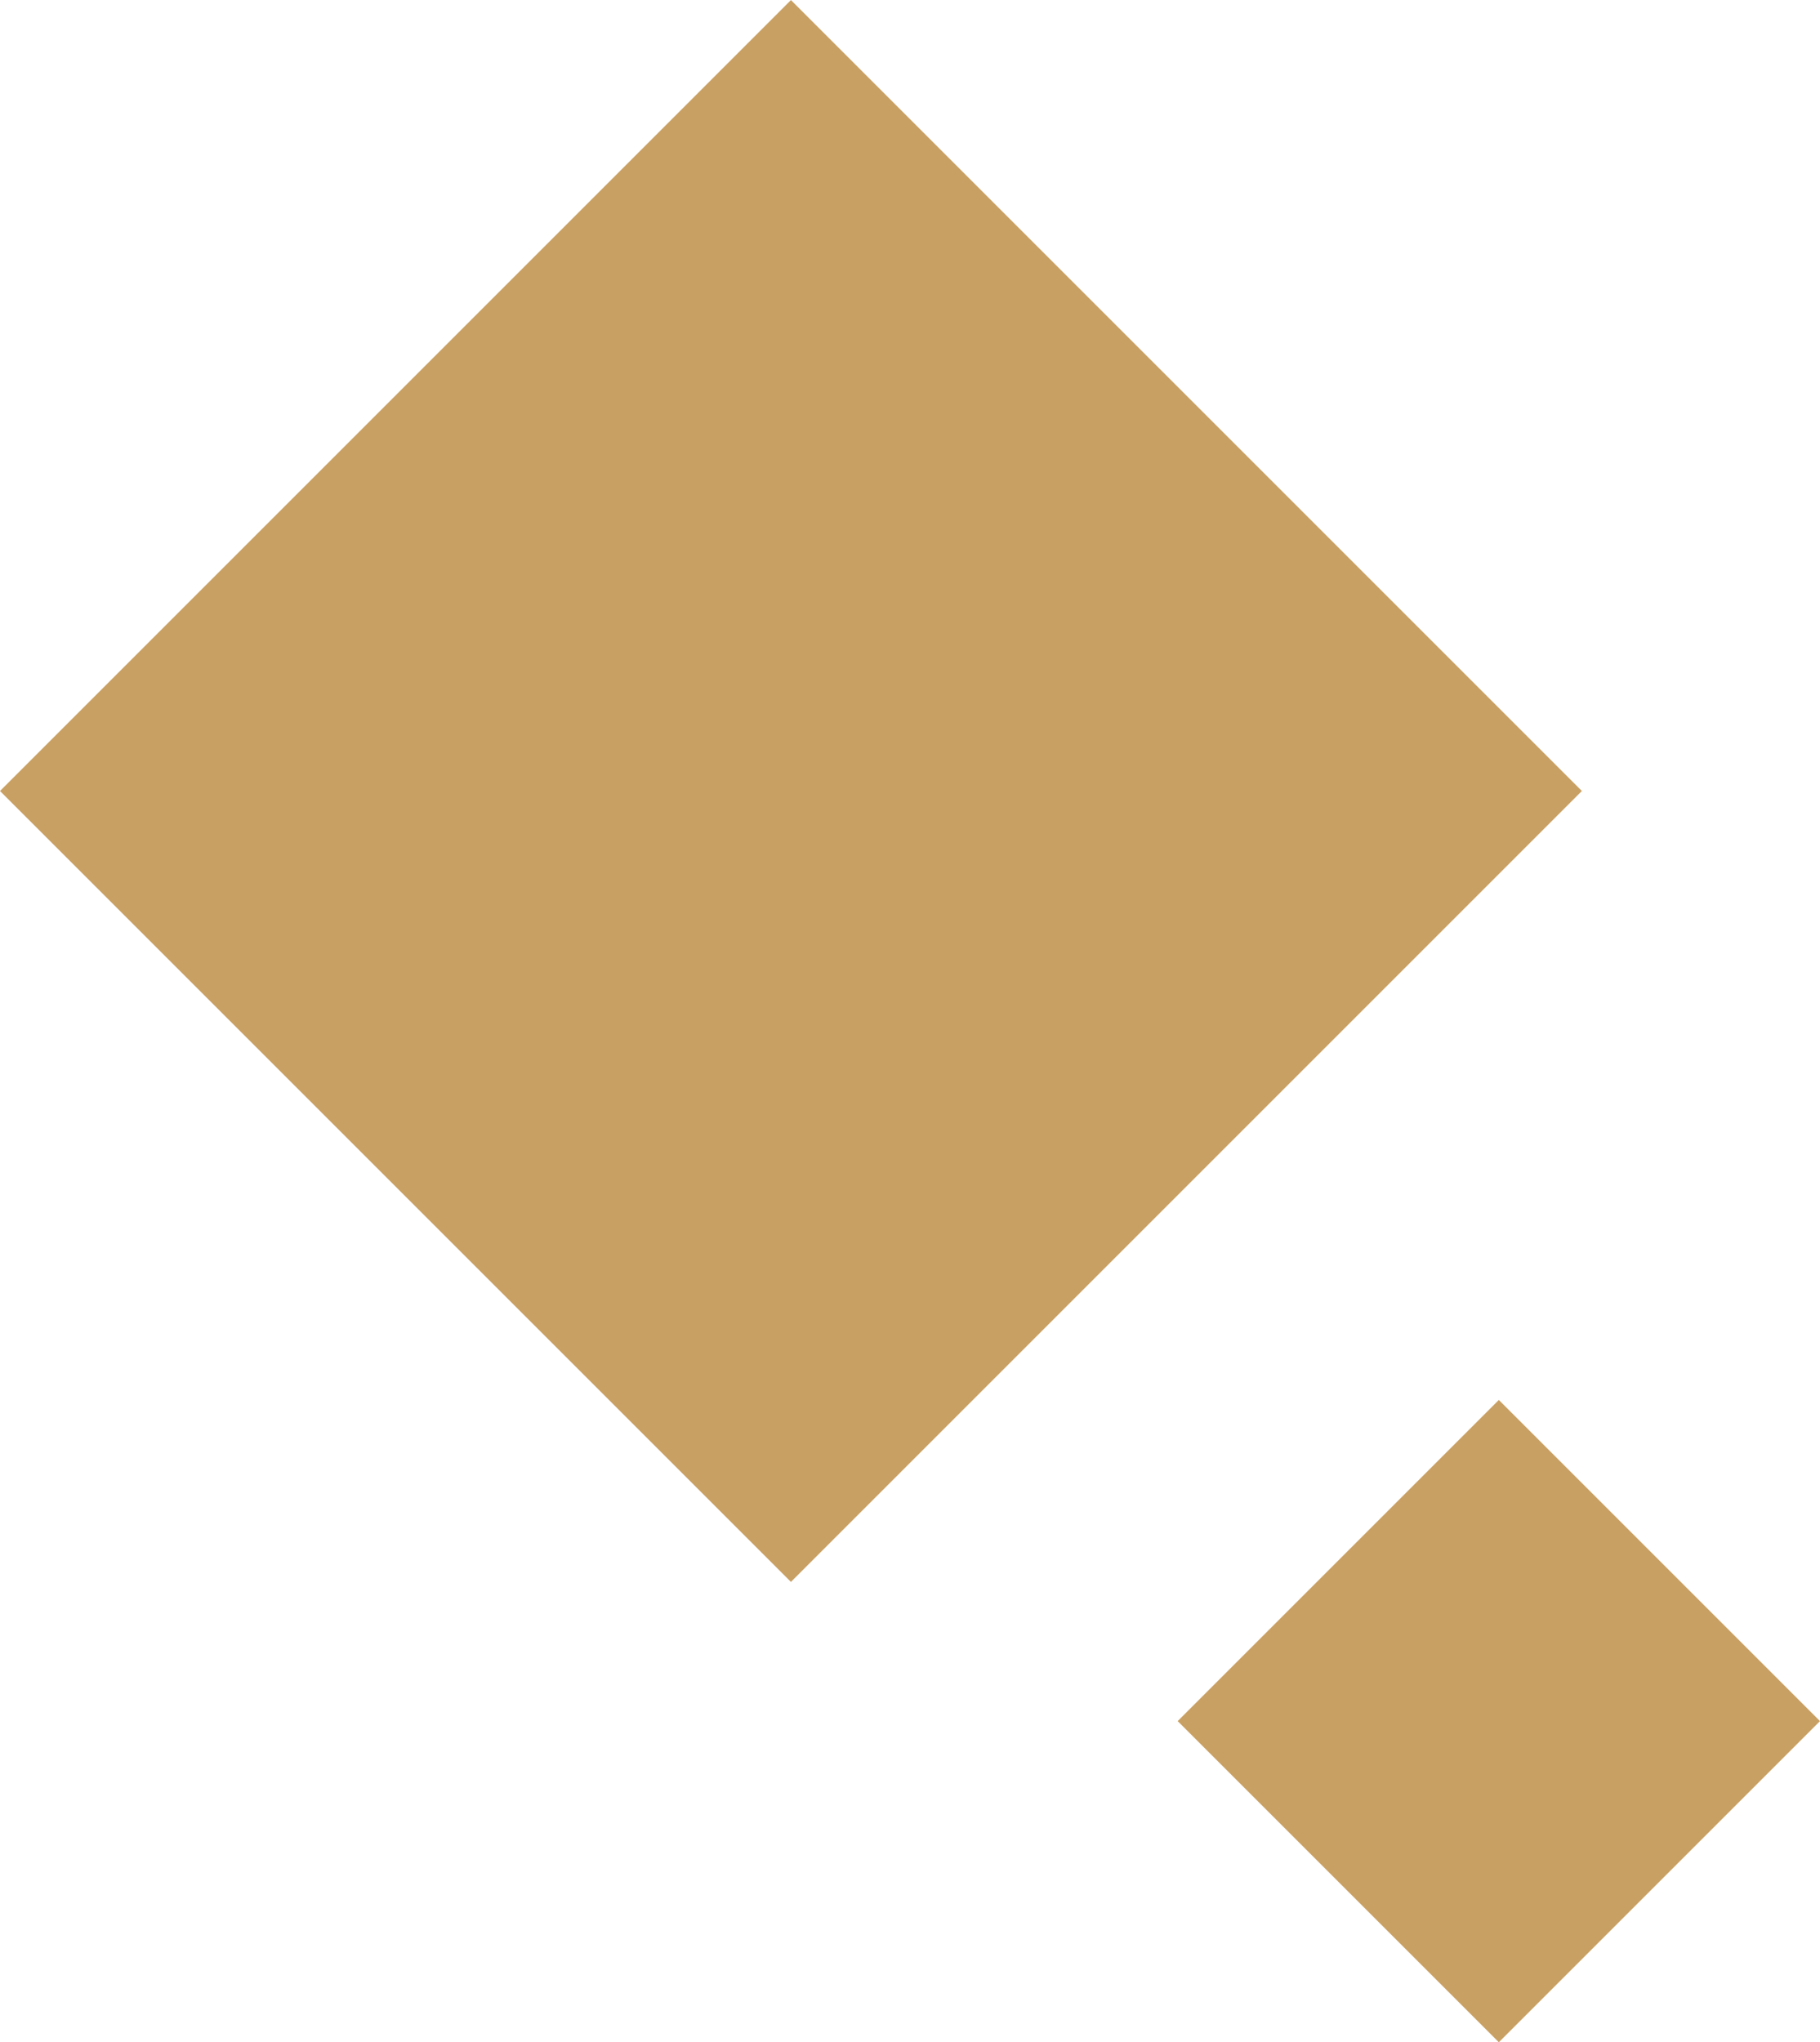
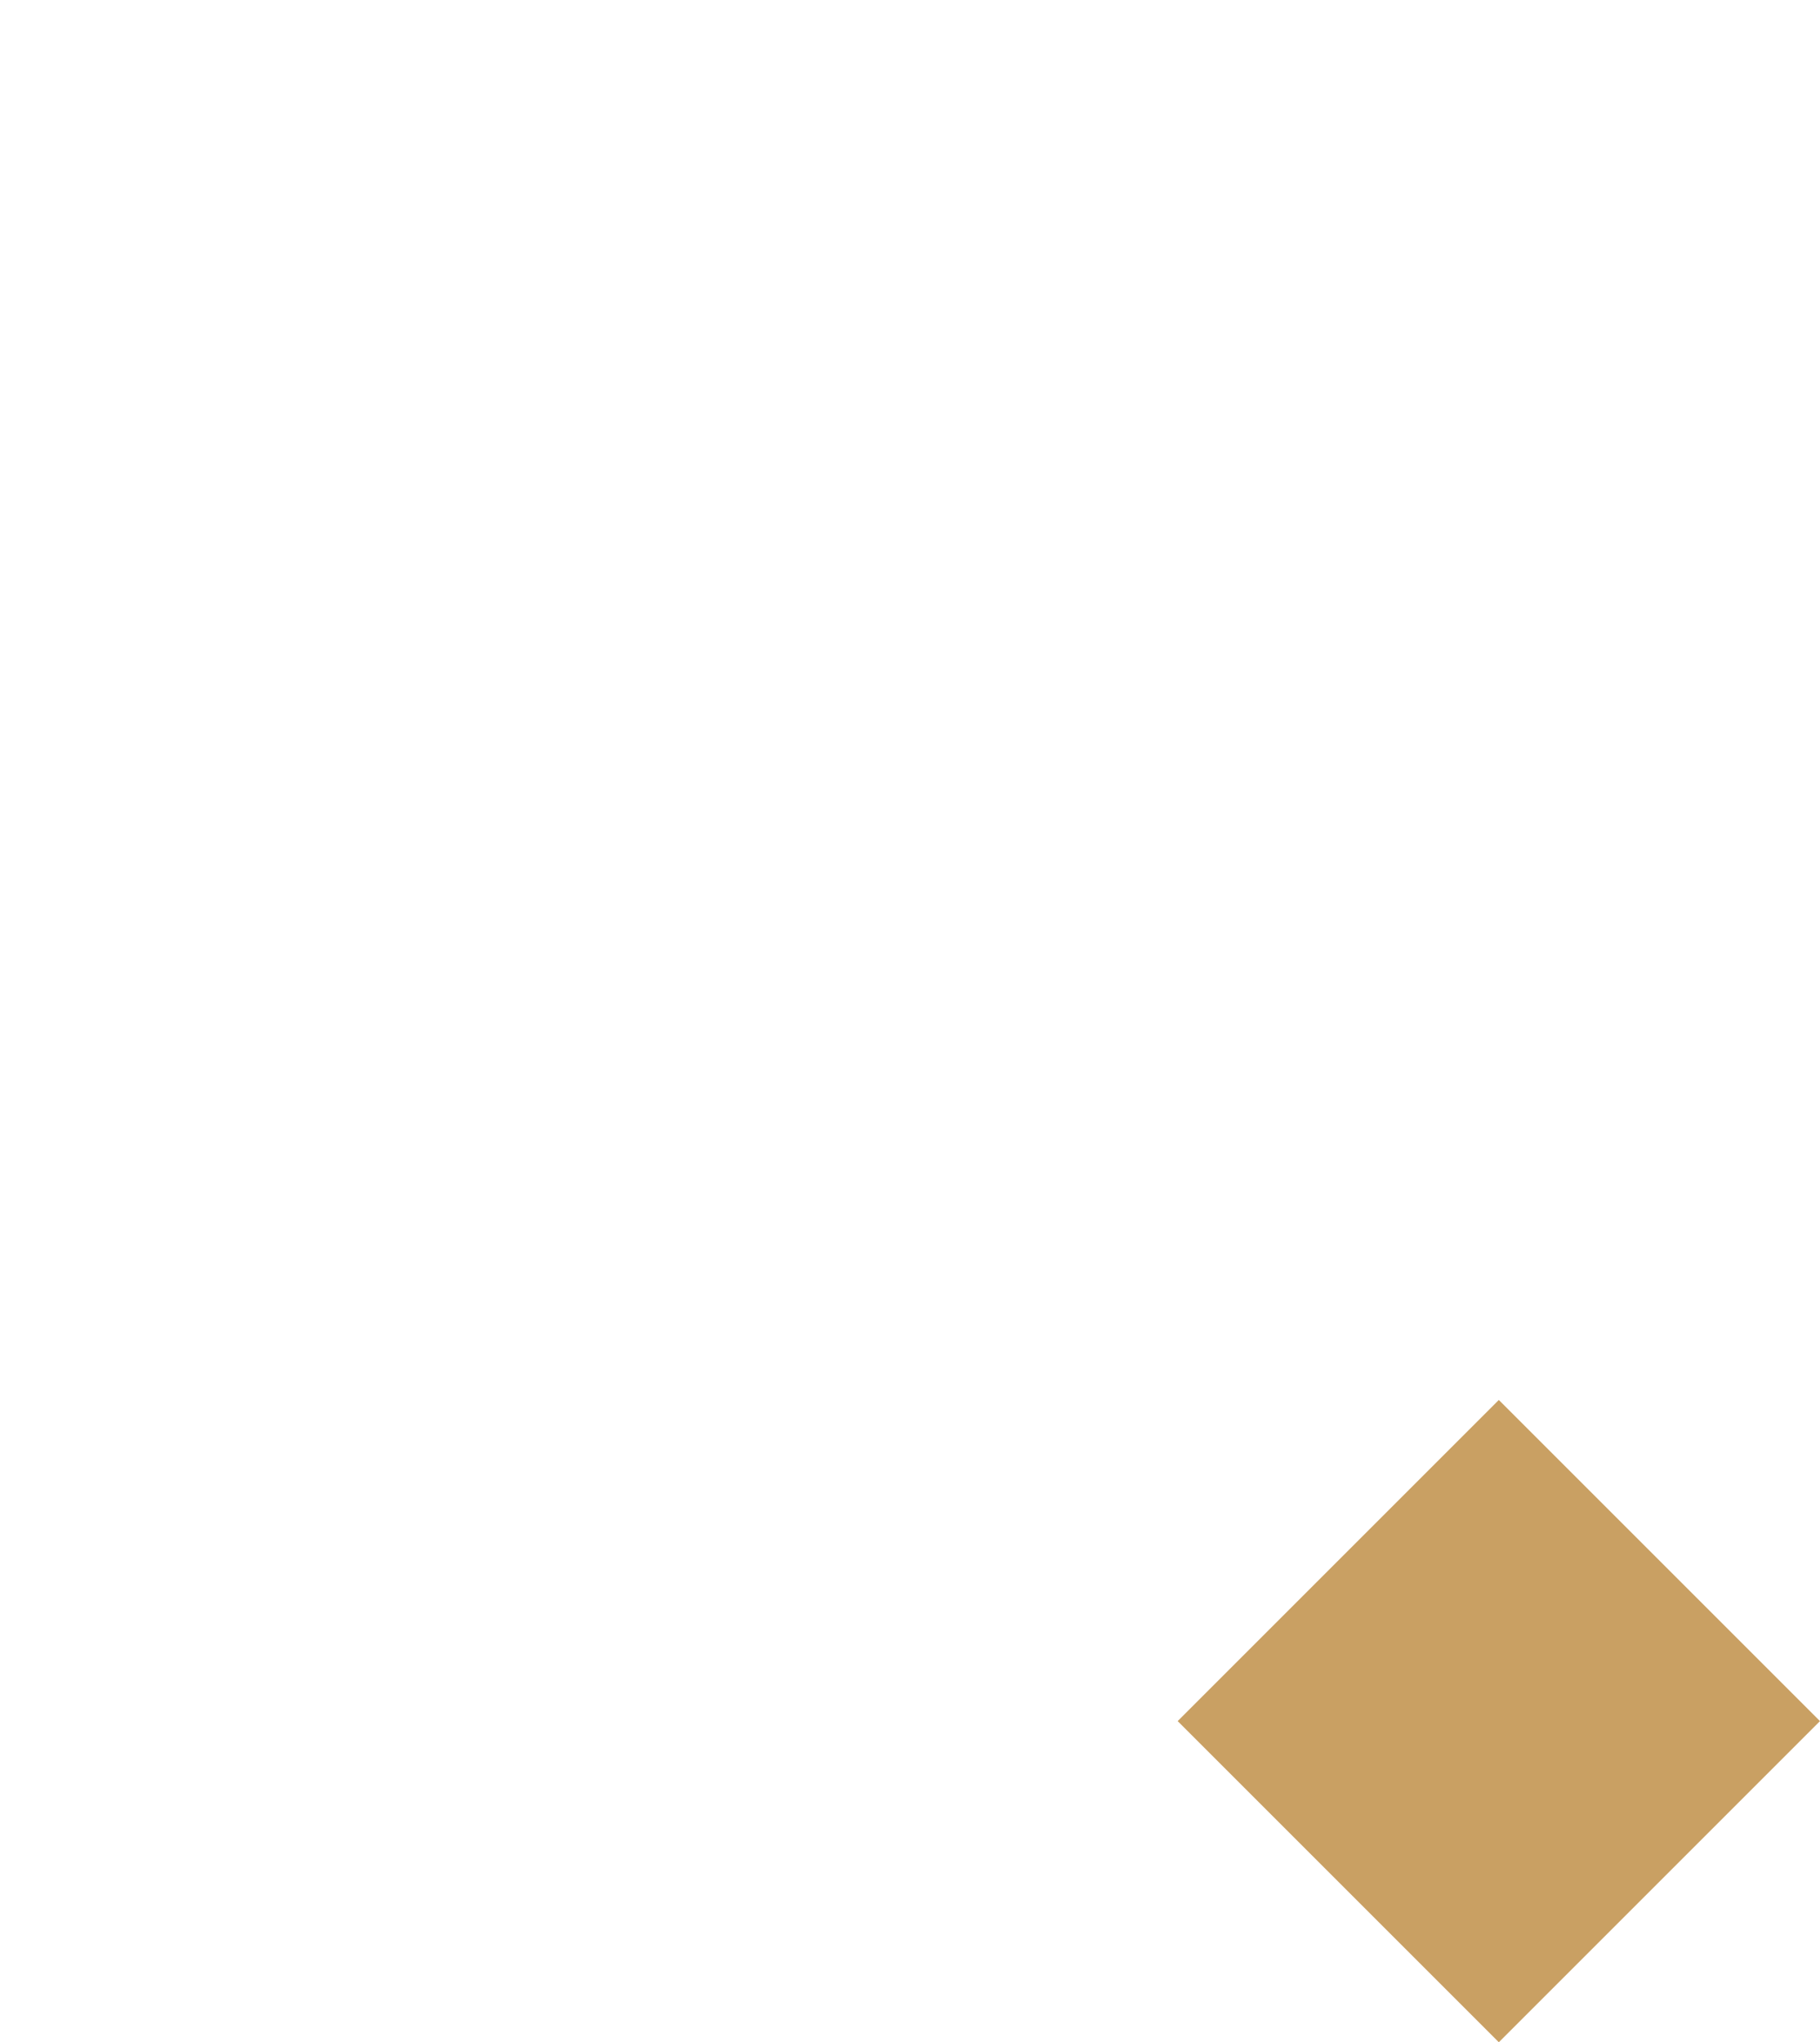
<svg xmlns="http://www.w3.org/2000/svg" width="13.697" height="15.37" viewBox="0 0 13.697 15.37">
  <g id="グループ_1044" data-name="グループ 1044" transform="translate(-667.137 -1915.012)">
-     <rect id="長方形_714" data-name="長方形 714" width="8.418" height="8.418" transform="translate(667.137 1920.965) rotate(-45)" fill="#c9a063" />
    <rect id="長方形_715" data-name="長方形 715" width="3.418" height="3.418" transform="translate(676 1927.965) rotate(-45)" fill="#c9a063" />
  </g>
</svg>